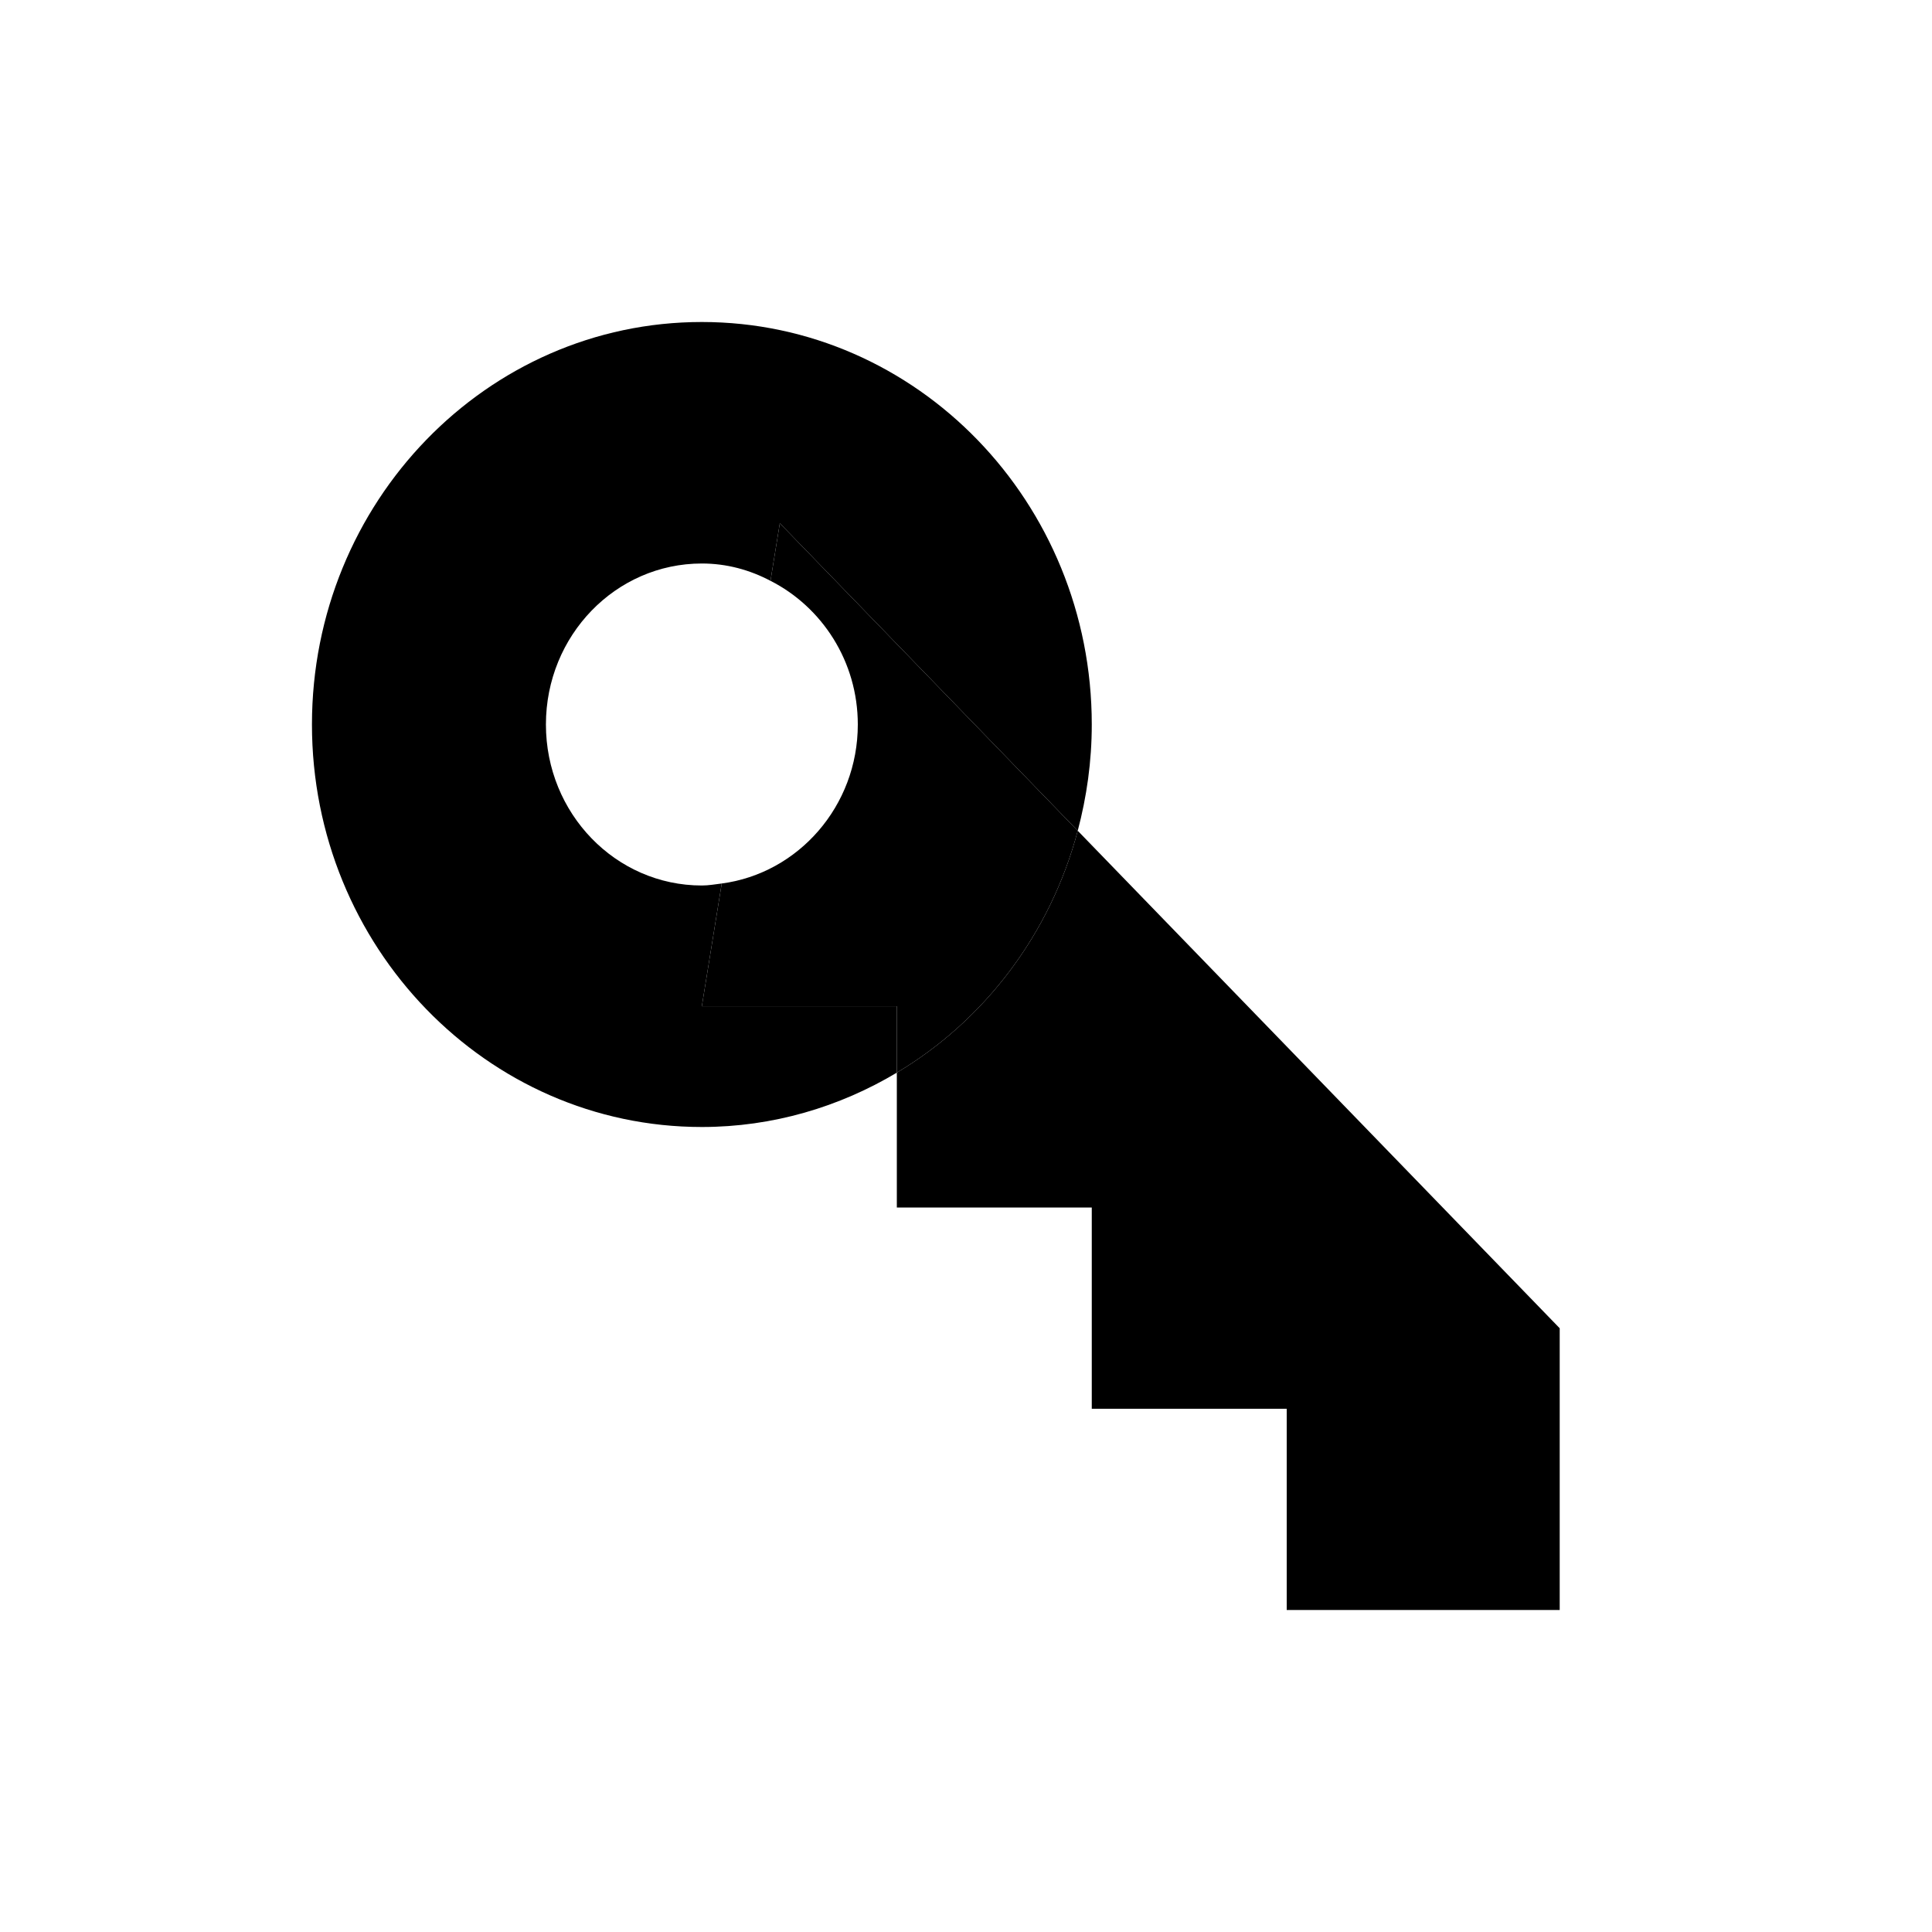
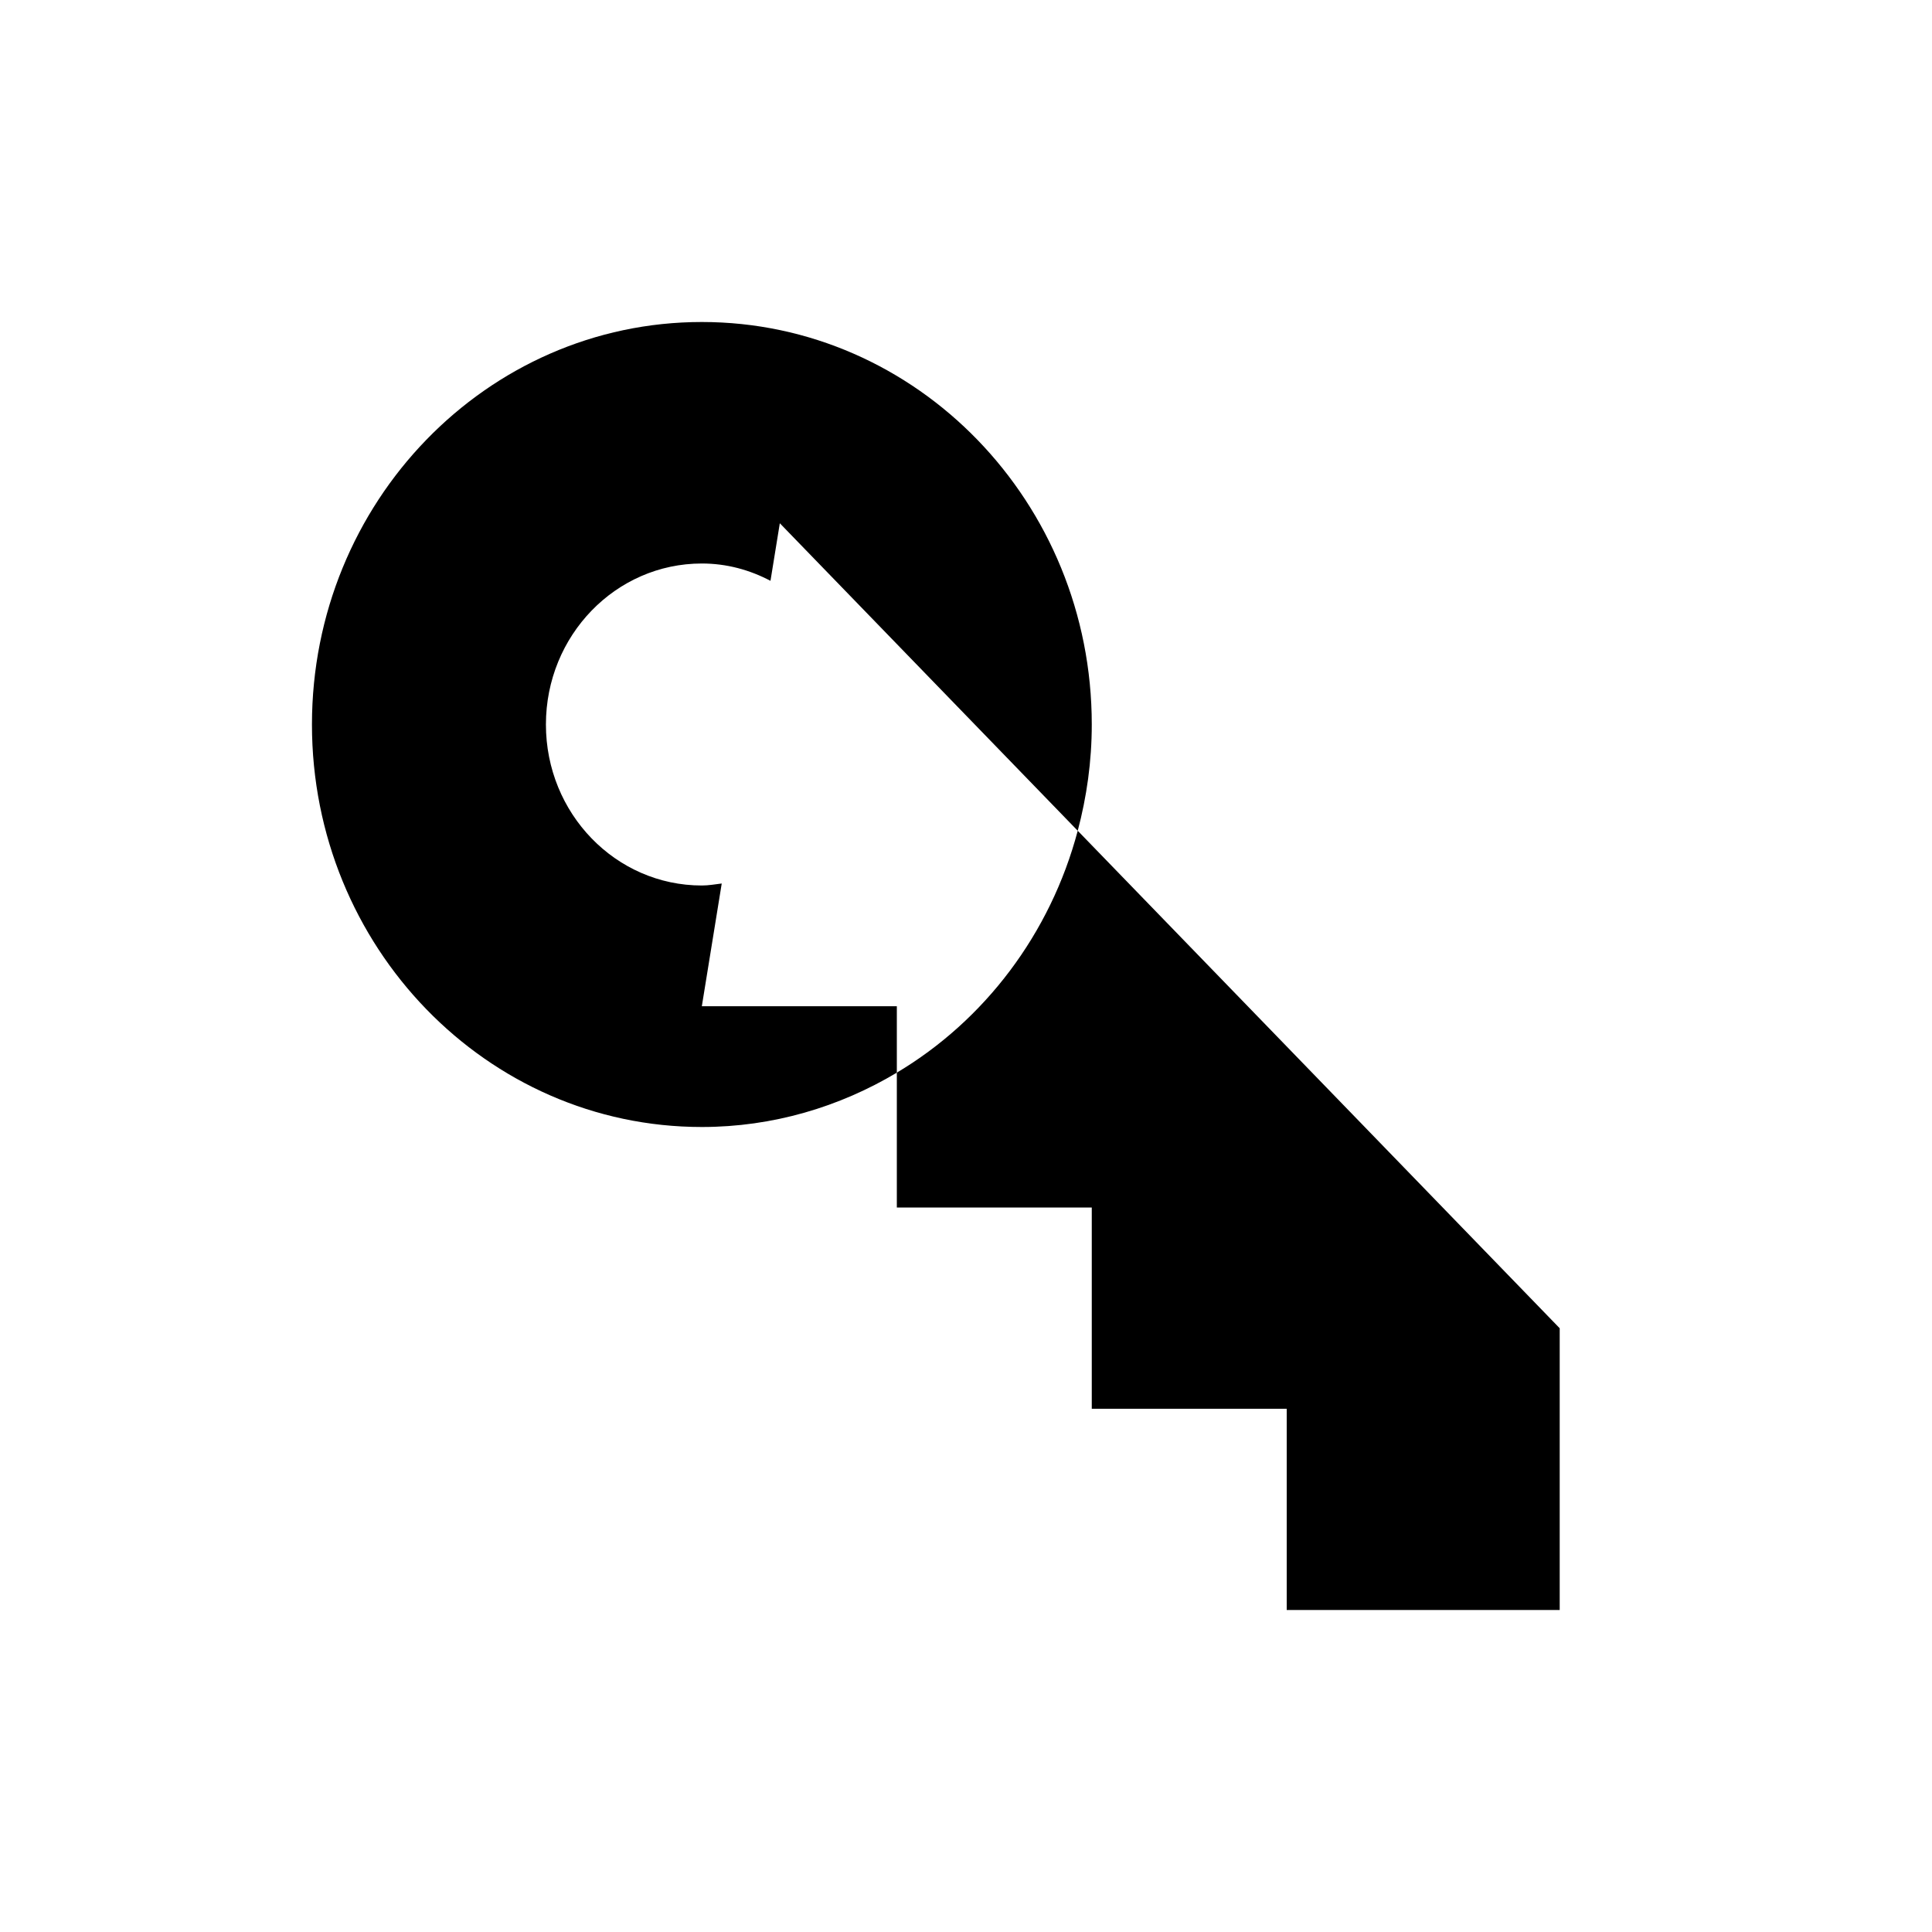
<svg xmlns="http://www.w3.org/2000/svg" fill="none" viewBox="0 0 30 30" height="30" width="30">
  <path fill="black" d="M10.898 15.625L11.207 13.719C11.104 13.731 11.007 13.75 10.898 13.75C9.56 13.75 8.477 12.631 8.477 11.25C8.477 9.869 9.56 8.75 10.898 8.75C11.286 8.75 11.643 8.85 11.964 9.019L12.109 8.125L16.735 12.9C16.874 12.375 16.953 11.825 16.953 11.25C16.953 7.8 14.241 5 10.898 5C7.556 5 4.844 7.8 4.844 11.25C4.844 14.7 7.556 17.5 10.898 17.5C12 17.5 13.036 17.188 13.926 16.656V15.625H10.898Z" />
-   <path fill="black" d="M24.219 20.625L16.735 12.9C16.311 14.5 15.288 15.844 13.926 16.656V18.75H16.953V21.875H19.98V25H24.219V20.625Z" />
-   <path fill="black" d="M16.735 12.9L12.109 8.125L11.964 9.019C12.763 9.425 13.32 10.269 13.32 11.25C13.32 12.519 12.394 13.562 11.207 13.719L10.898 15.625H13.926V16.656C15.288 15.844 16.311 14.5 16.735 12.9Z" />
+   <path fill="black" d="M24.219 20.625L16.735 12.9C16.311 14.5 15.288 15.844 13.926 16.656V18.75H16.953V21.875H19.98V25H24.219Z" />
</svg>